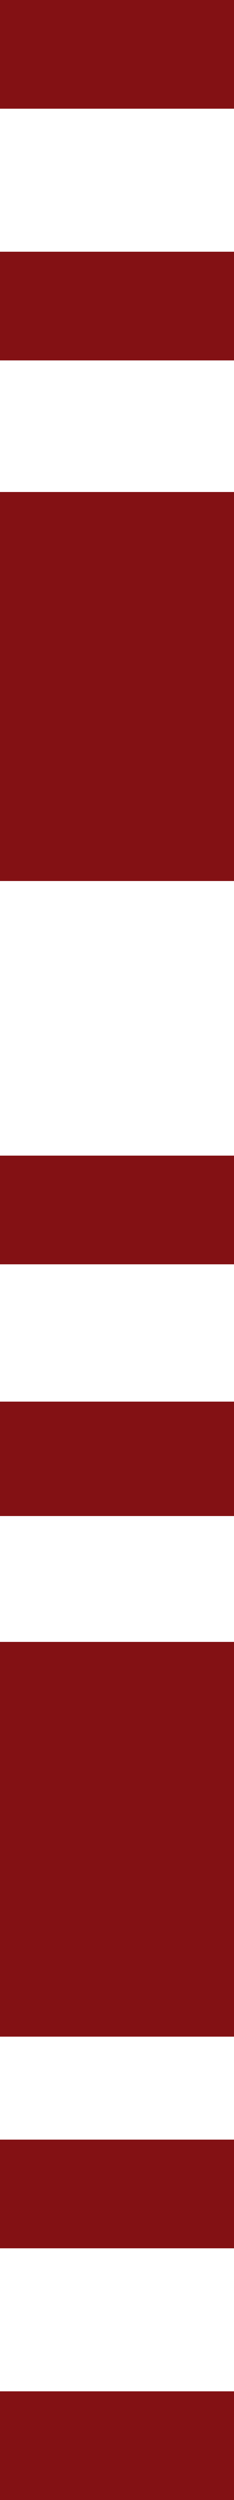
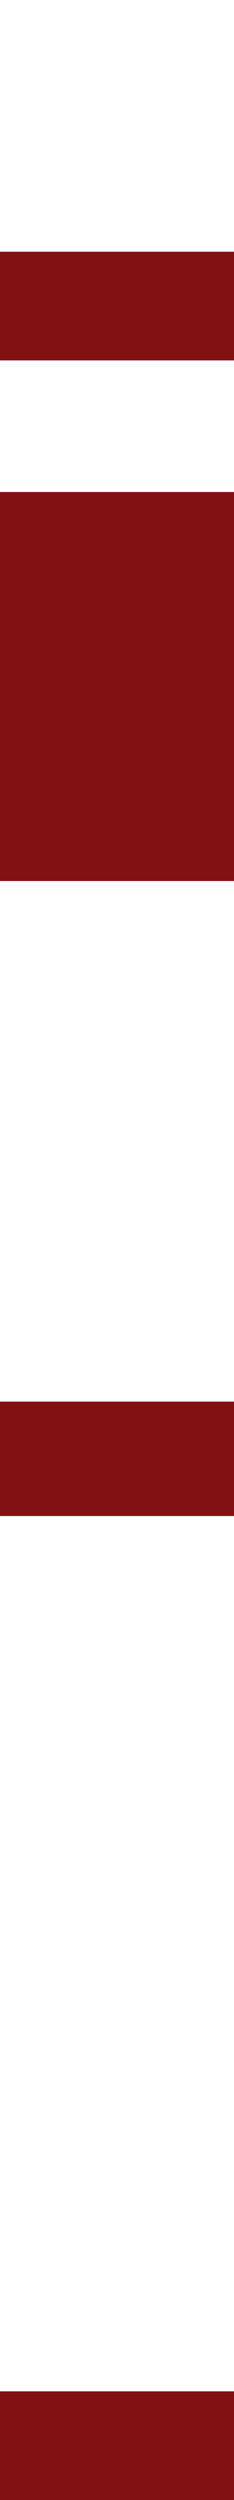
<svg xmlns="http://www.w3.org/2000/svg" width="41" height="437" viewBox="0 0 41 437" fill="none">
-   <rect width="41" height="19" fill="#831114" />
  <rect y="44" width="41" height="19" fill="#831114" />
  <rect y="86" width="41" height="68" fill="#831114" />
-   <rect y="202" width="41" height="19" fill="#831114" />
  <rect y="245" width="41" height="20" fill="#831114" />
-   <rect y="287" width="41" height="69" fill="#831114" />
-   <rect y="374" width="41" height="19" fill="#831114" />
  <rect y="418" width="41" height="19" fill="#831114" />
</svg>